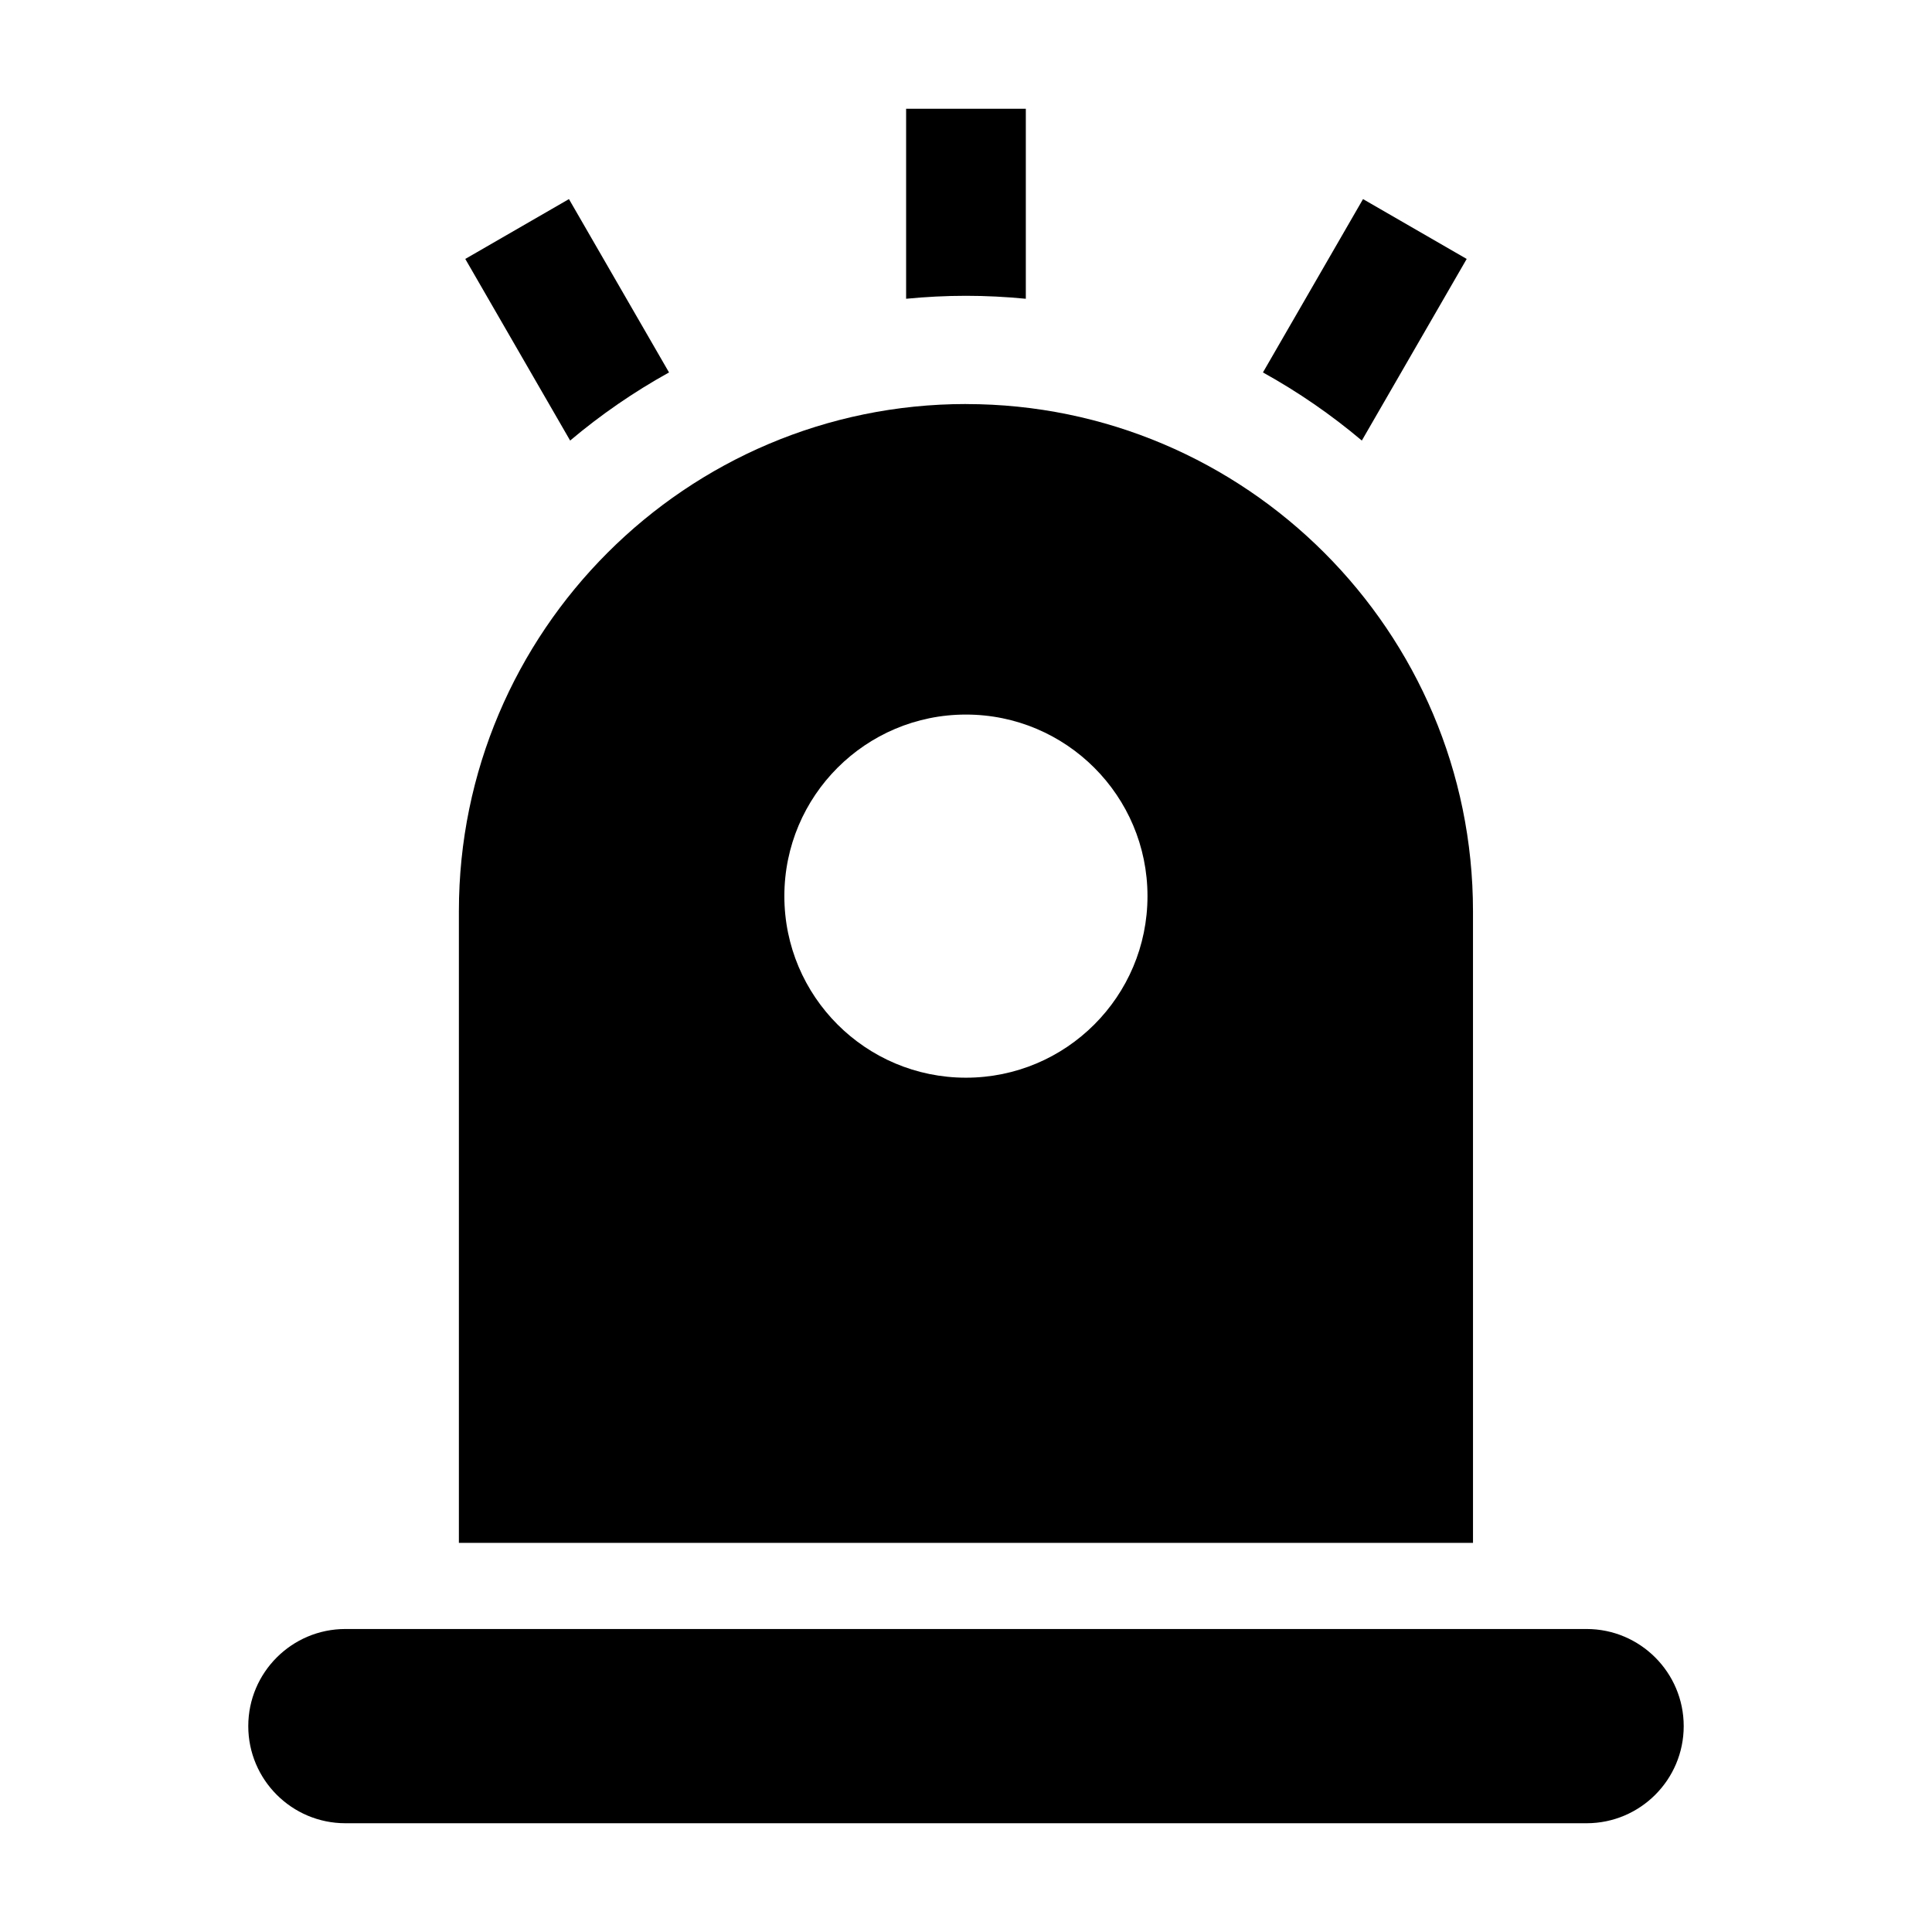
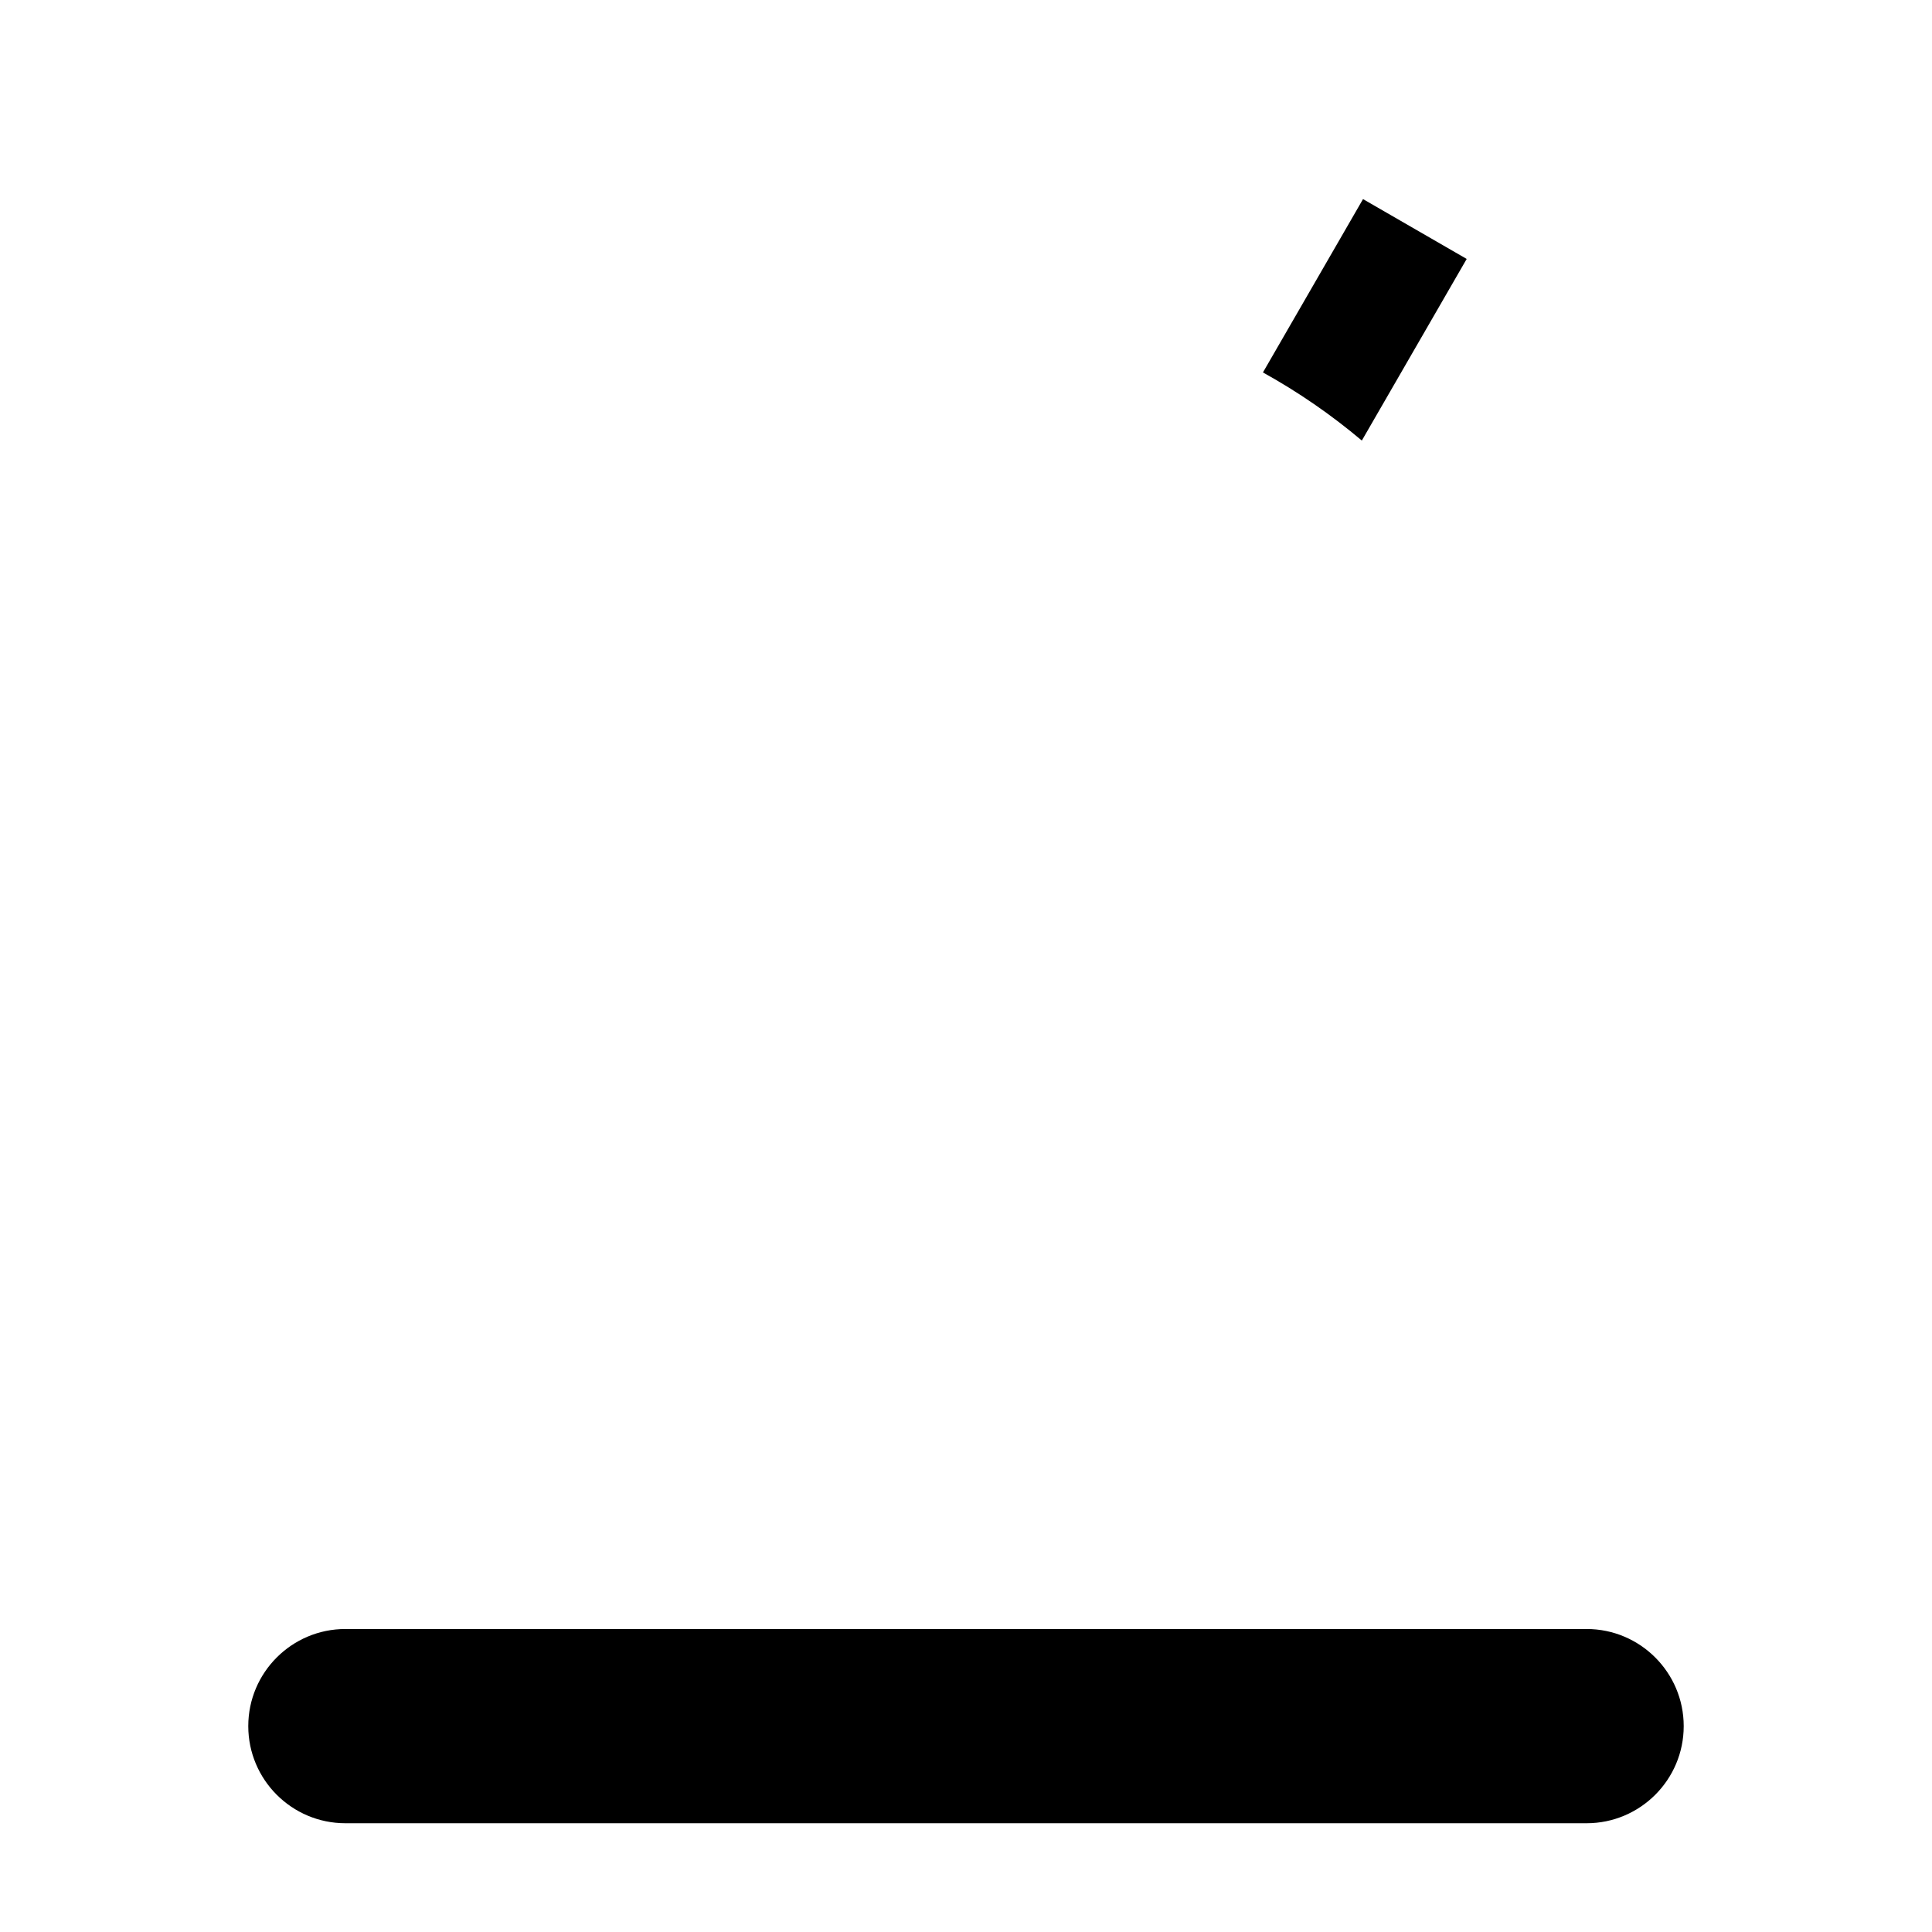
<svg xmlns="http://www.w3.org/2000/svg" fill="#000000" width="800px" height="800px" version="1.1" viewBox="144 144 512 512">
  <g>
-     <path d="m400 251.07c-74.113 0-134.39 60.281-134.39 134.39v167.42h268.75l-0.004-167.41c0-74.113-60.281-134.39-134.36-134.39zm-0.02 178.53c-26.574 0-48.117-21.543-48.117-48.117s21.543-48.117 48.117-48.117 48.117 21.543 48.117 48.117-21.543 48.117-48.117 48.117z" />
    <path d="m590.2 601.44c0 14.203-11.535 25.738-25.738 25.738h-328.93c-14.203 0-25.738-11.535-25.738-25.738s11.535-25.738 25.738-25.738h328.93c14.199 0 25.738 11.535 25.738 25.738z" />
-     <path d="m399.99 222.39c5.352 0 10.641 0.277 15.863 0.785v-50.359h-31.723v50.359c5.223-0.508 10.508-0.785 15.859-0.785z" />
-     <path d="m321.3 242.7-26.523-45.938-27.473 15.859 27.789 48.129c8.105-6.828 16.875-12.883 26.207-18.051z" />
    <path d="m504.9 260.75 27.789-48.129-27.473-15.859-26.523 45.938c9.332 5.164 18.102 11.219 26.207 18.051z" />
  </g>
</svg>